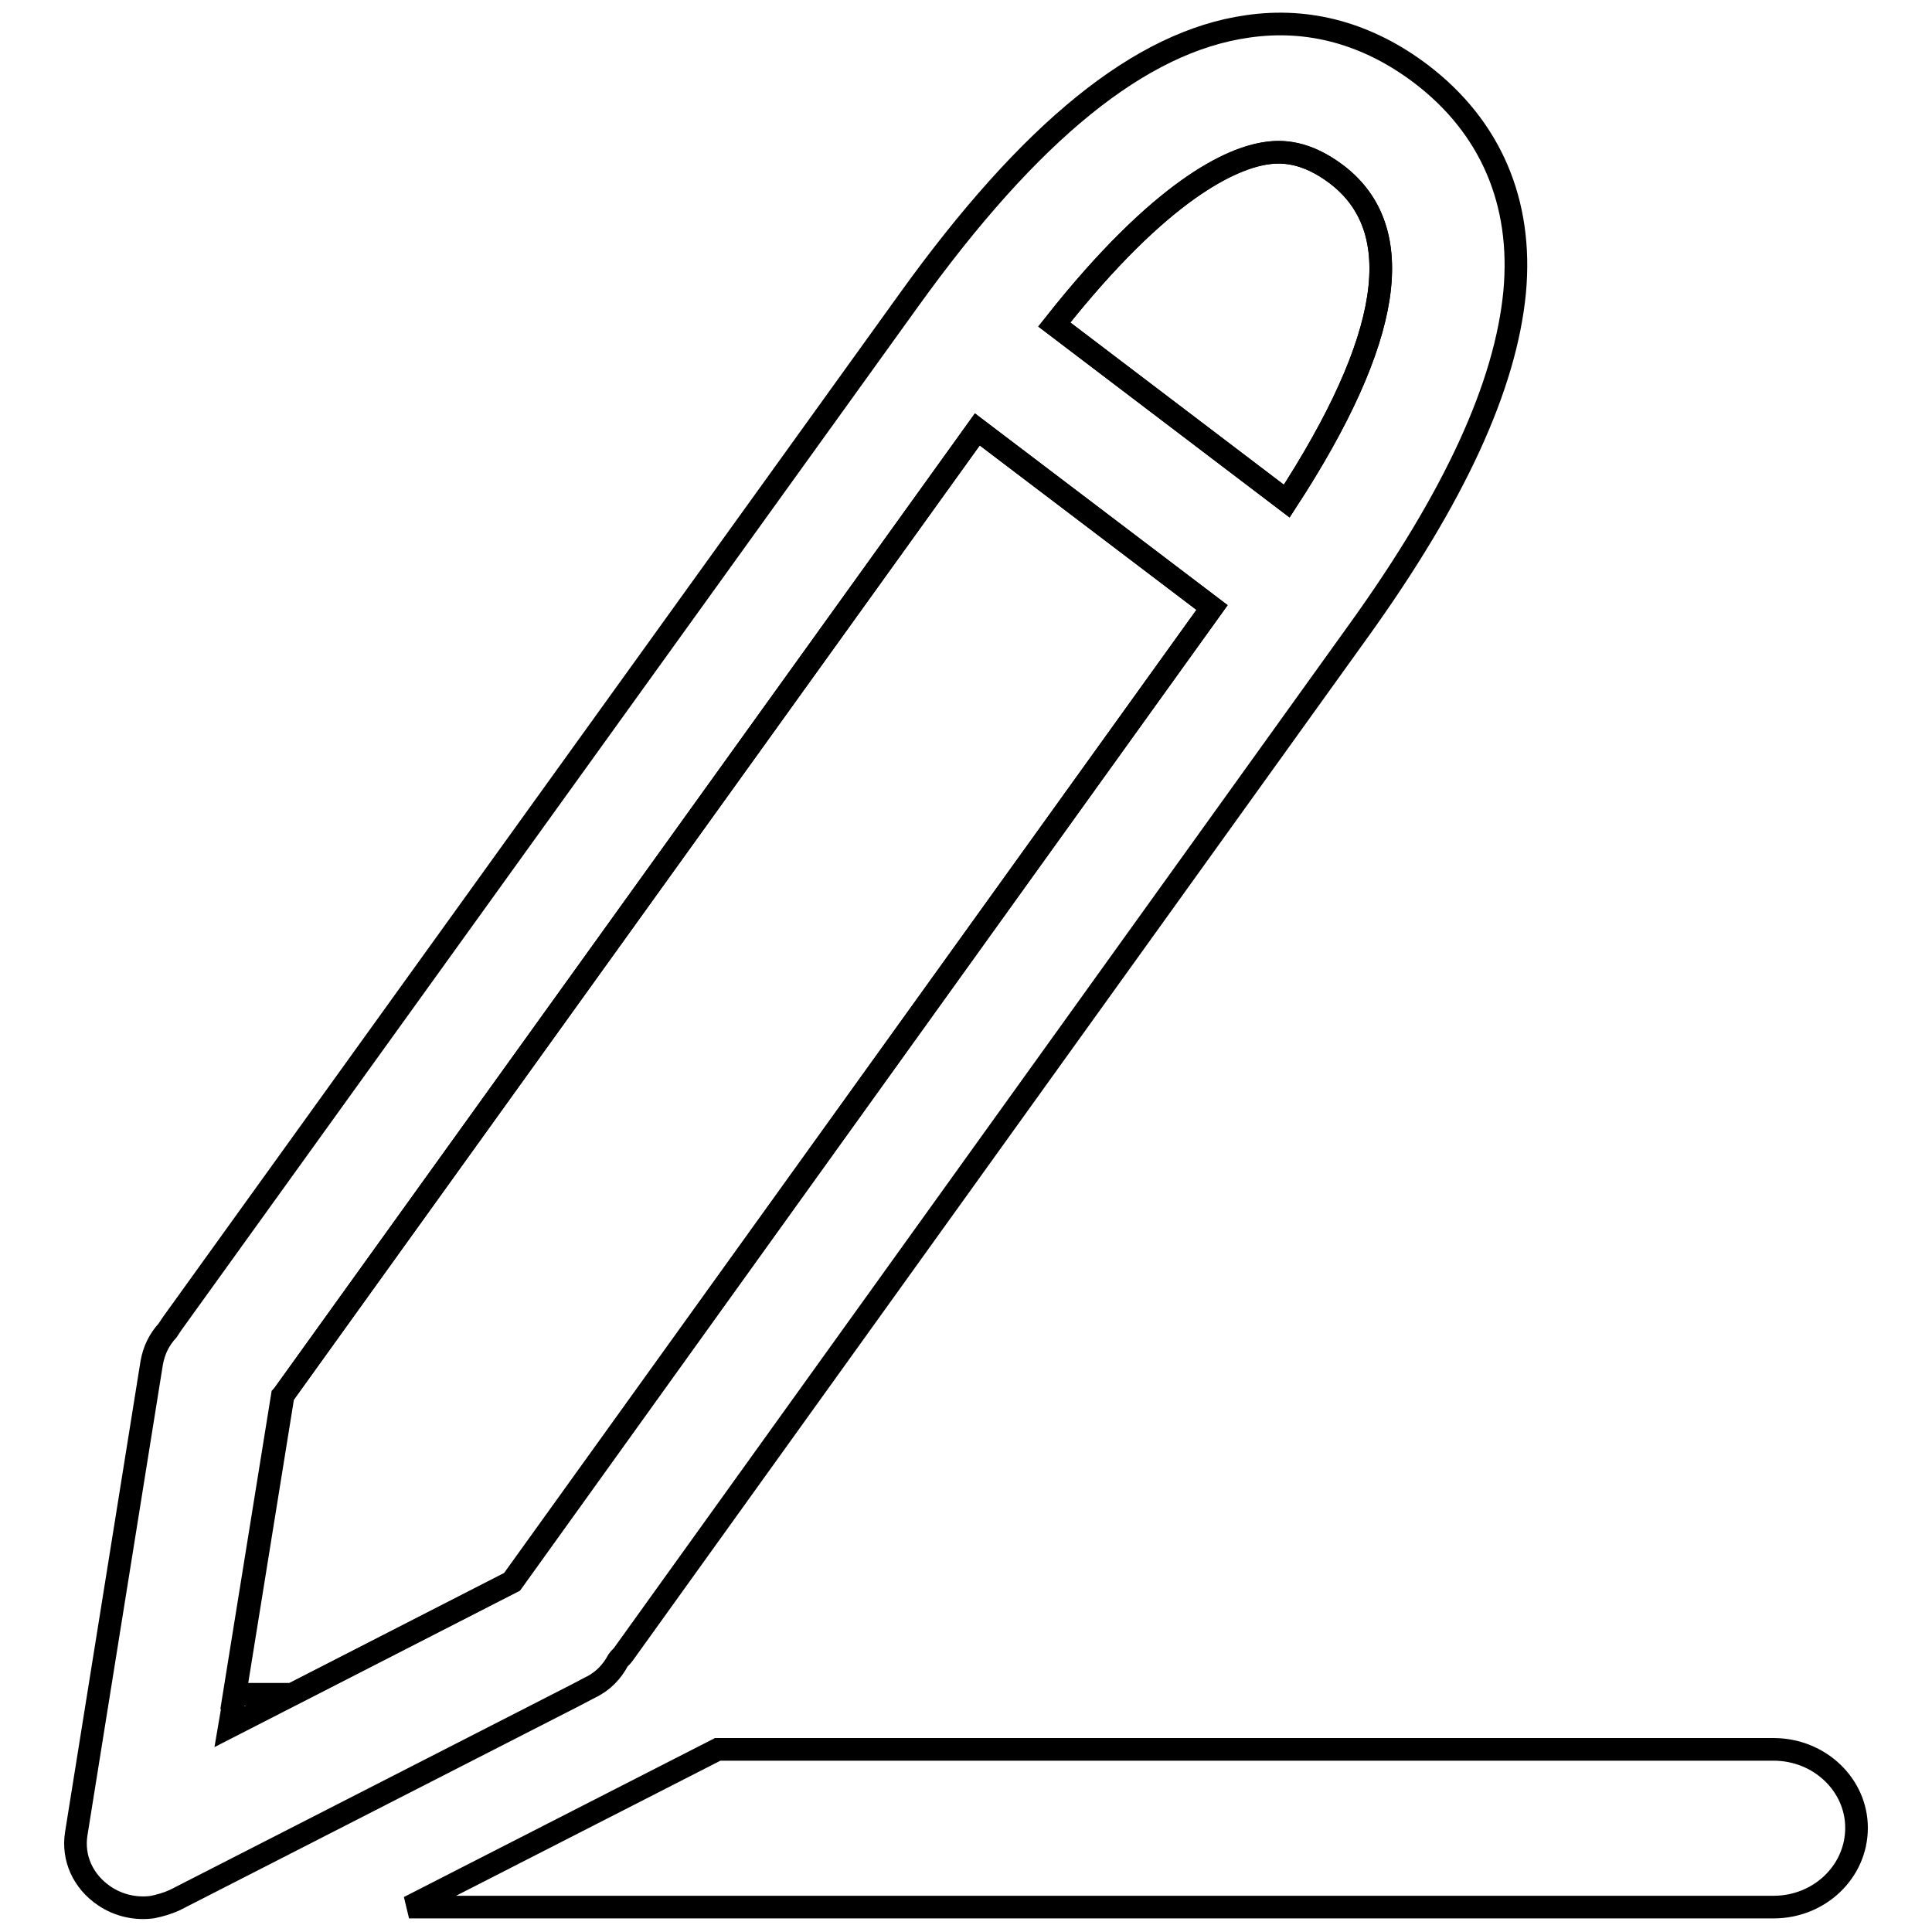
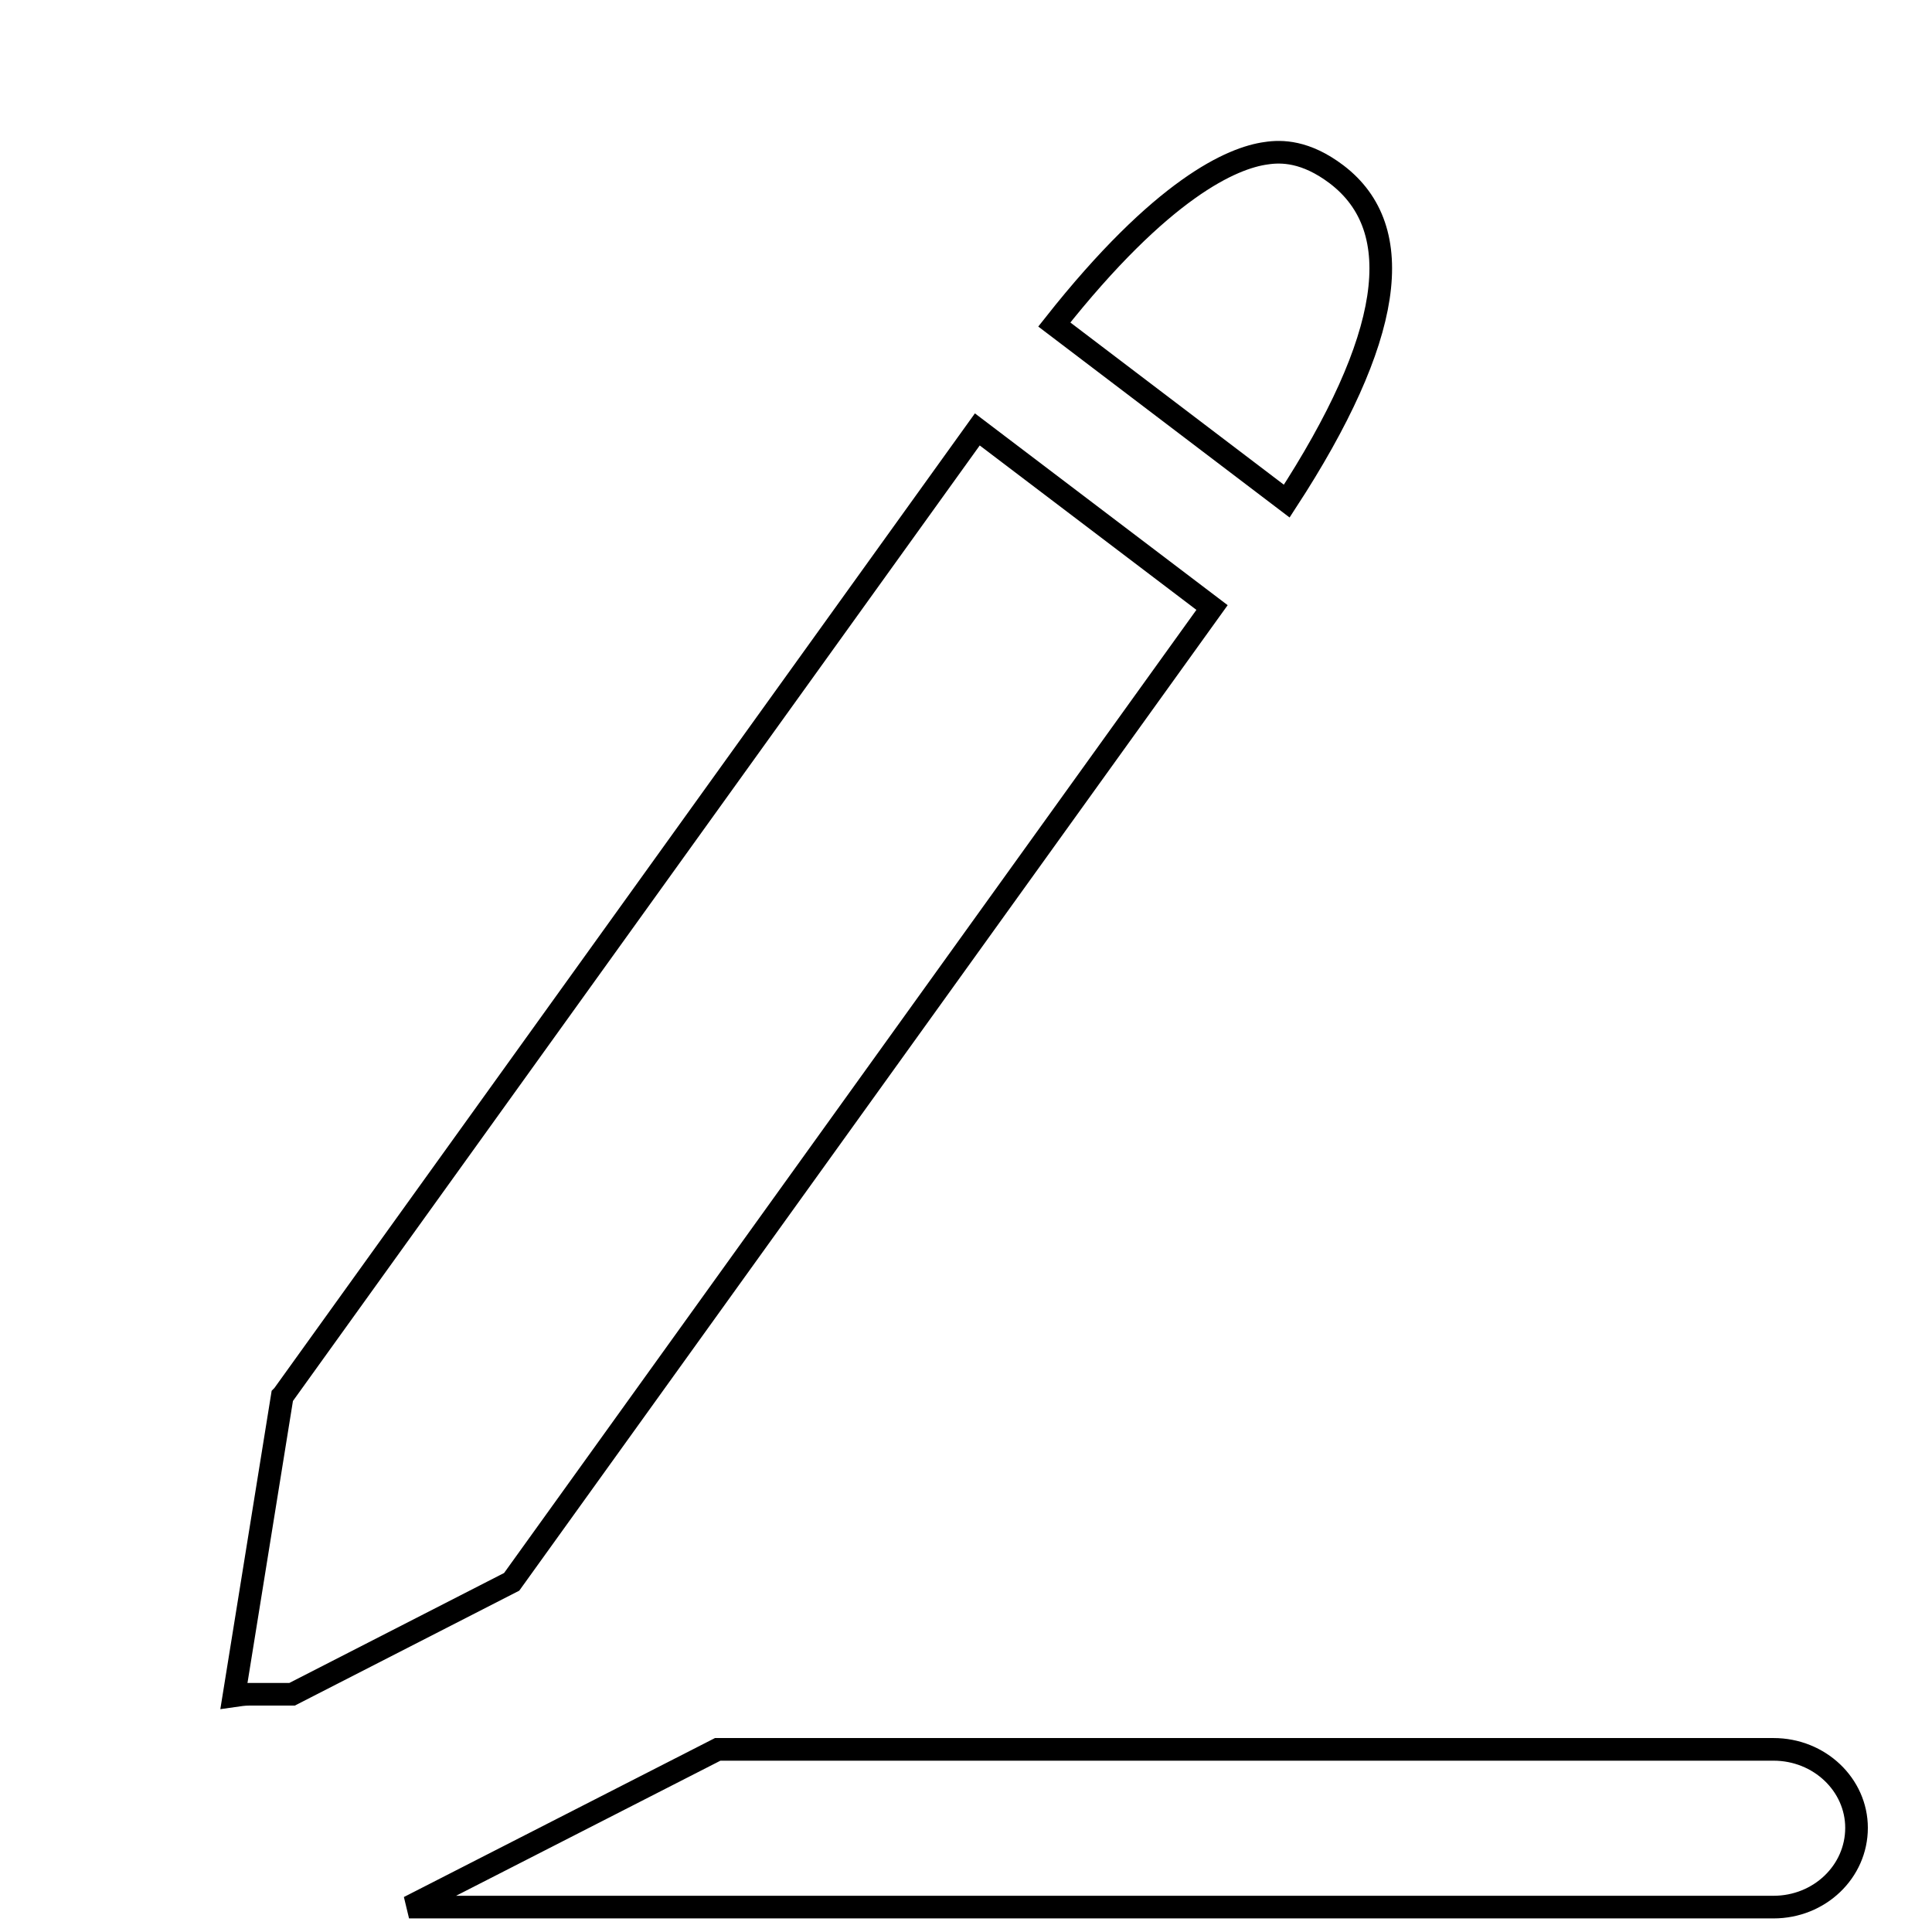
<svg xmlns="http://www.w3.org/2000/svg" version="1.1" x="0px" y="0px" viewBox="0 0 256 256" enable-background="new 0 0 256 256" xml:space="preserve">
  <g>
    <g>
      <path stroke-width="3" fill-opacity="0" stroke="#000000" d="M177.1,23.1c-4.1-3.1-7.3-3.1-9.3-2.8c-4.5,0.6-13.8,4.6-28.1,22.7l30.8,23.4C184.5,44.9,186.7,30.4,177.1,23.1z" />
      <path stroke-width="3" fill-opacity="0" stroke="#000000" d="M33,224.5h5.7l29.1-14.9c0,0,0,0,0,0l92.8-129.1l-31.1-23.6l-92,128c0,0-0.1,0.1-0.1,0.1L31,224.7C31.7,224.6,32.3,224.5,33,224.5z" />
      <path stroke-width="3" fill-opacity="0" stroke="#000000" d="M235,231.8H95.1l-40.9,20.9H235c6.1,0,11-4.7,11-10.5C246,236.5,241.1,231.8,235,231.8z" />
-       <path stroke-width="3" fill-opacity="0" stroke="#000000" d="M78.2,223.6c1.7-0.8,2.9-2.1,3.7-3.6c0.2-0.3,0.5-0.5,0.7-0.8L180,83.6l0,0c12.8-17.8,19.5-32.5,20.7-44.9c1.1-11.9-3.2-21.9-12.4-28.9c-7-5.3-14.8-7.5-23-6.3c-14.2,2-28.8,13.9-44.9,36.3l0,0L22.8,175.4c-0.2,0.3-0.4,0.6-0.6,0.9c-1.1,1.2-1.8,2.6-2.1,4.3l-10,62.4c-0.5,3.2,0.9,6.3,3.7,8.2c1.9,1.3,4.2,1.8,6.4,1.5c1-0.2,2-0.5,2.9-0.9l18-9.2l35.2-18L78.2,223.6z M167.8,20.3c2-0.3,5.2-0.3,9.3,2.8c9.6,7.3,7.4,21.8-6.6,43.3L139.7,43C154,24.9,163.3,21,167.8,20.3z M37.5,184.9l92-128l31.1,23.6L67.9,209.6c0,0,0,0,0,0l-29.1,14.9l-8.4,4.3l0.7-4.1l6.4-39.7C37.4,185,37.5,185,37.5,184.9z" />
    </g>
  </g>
</svg>